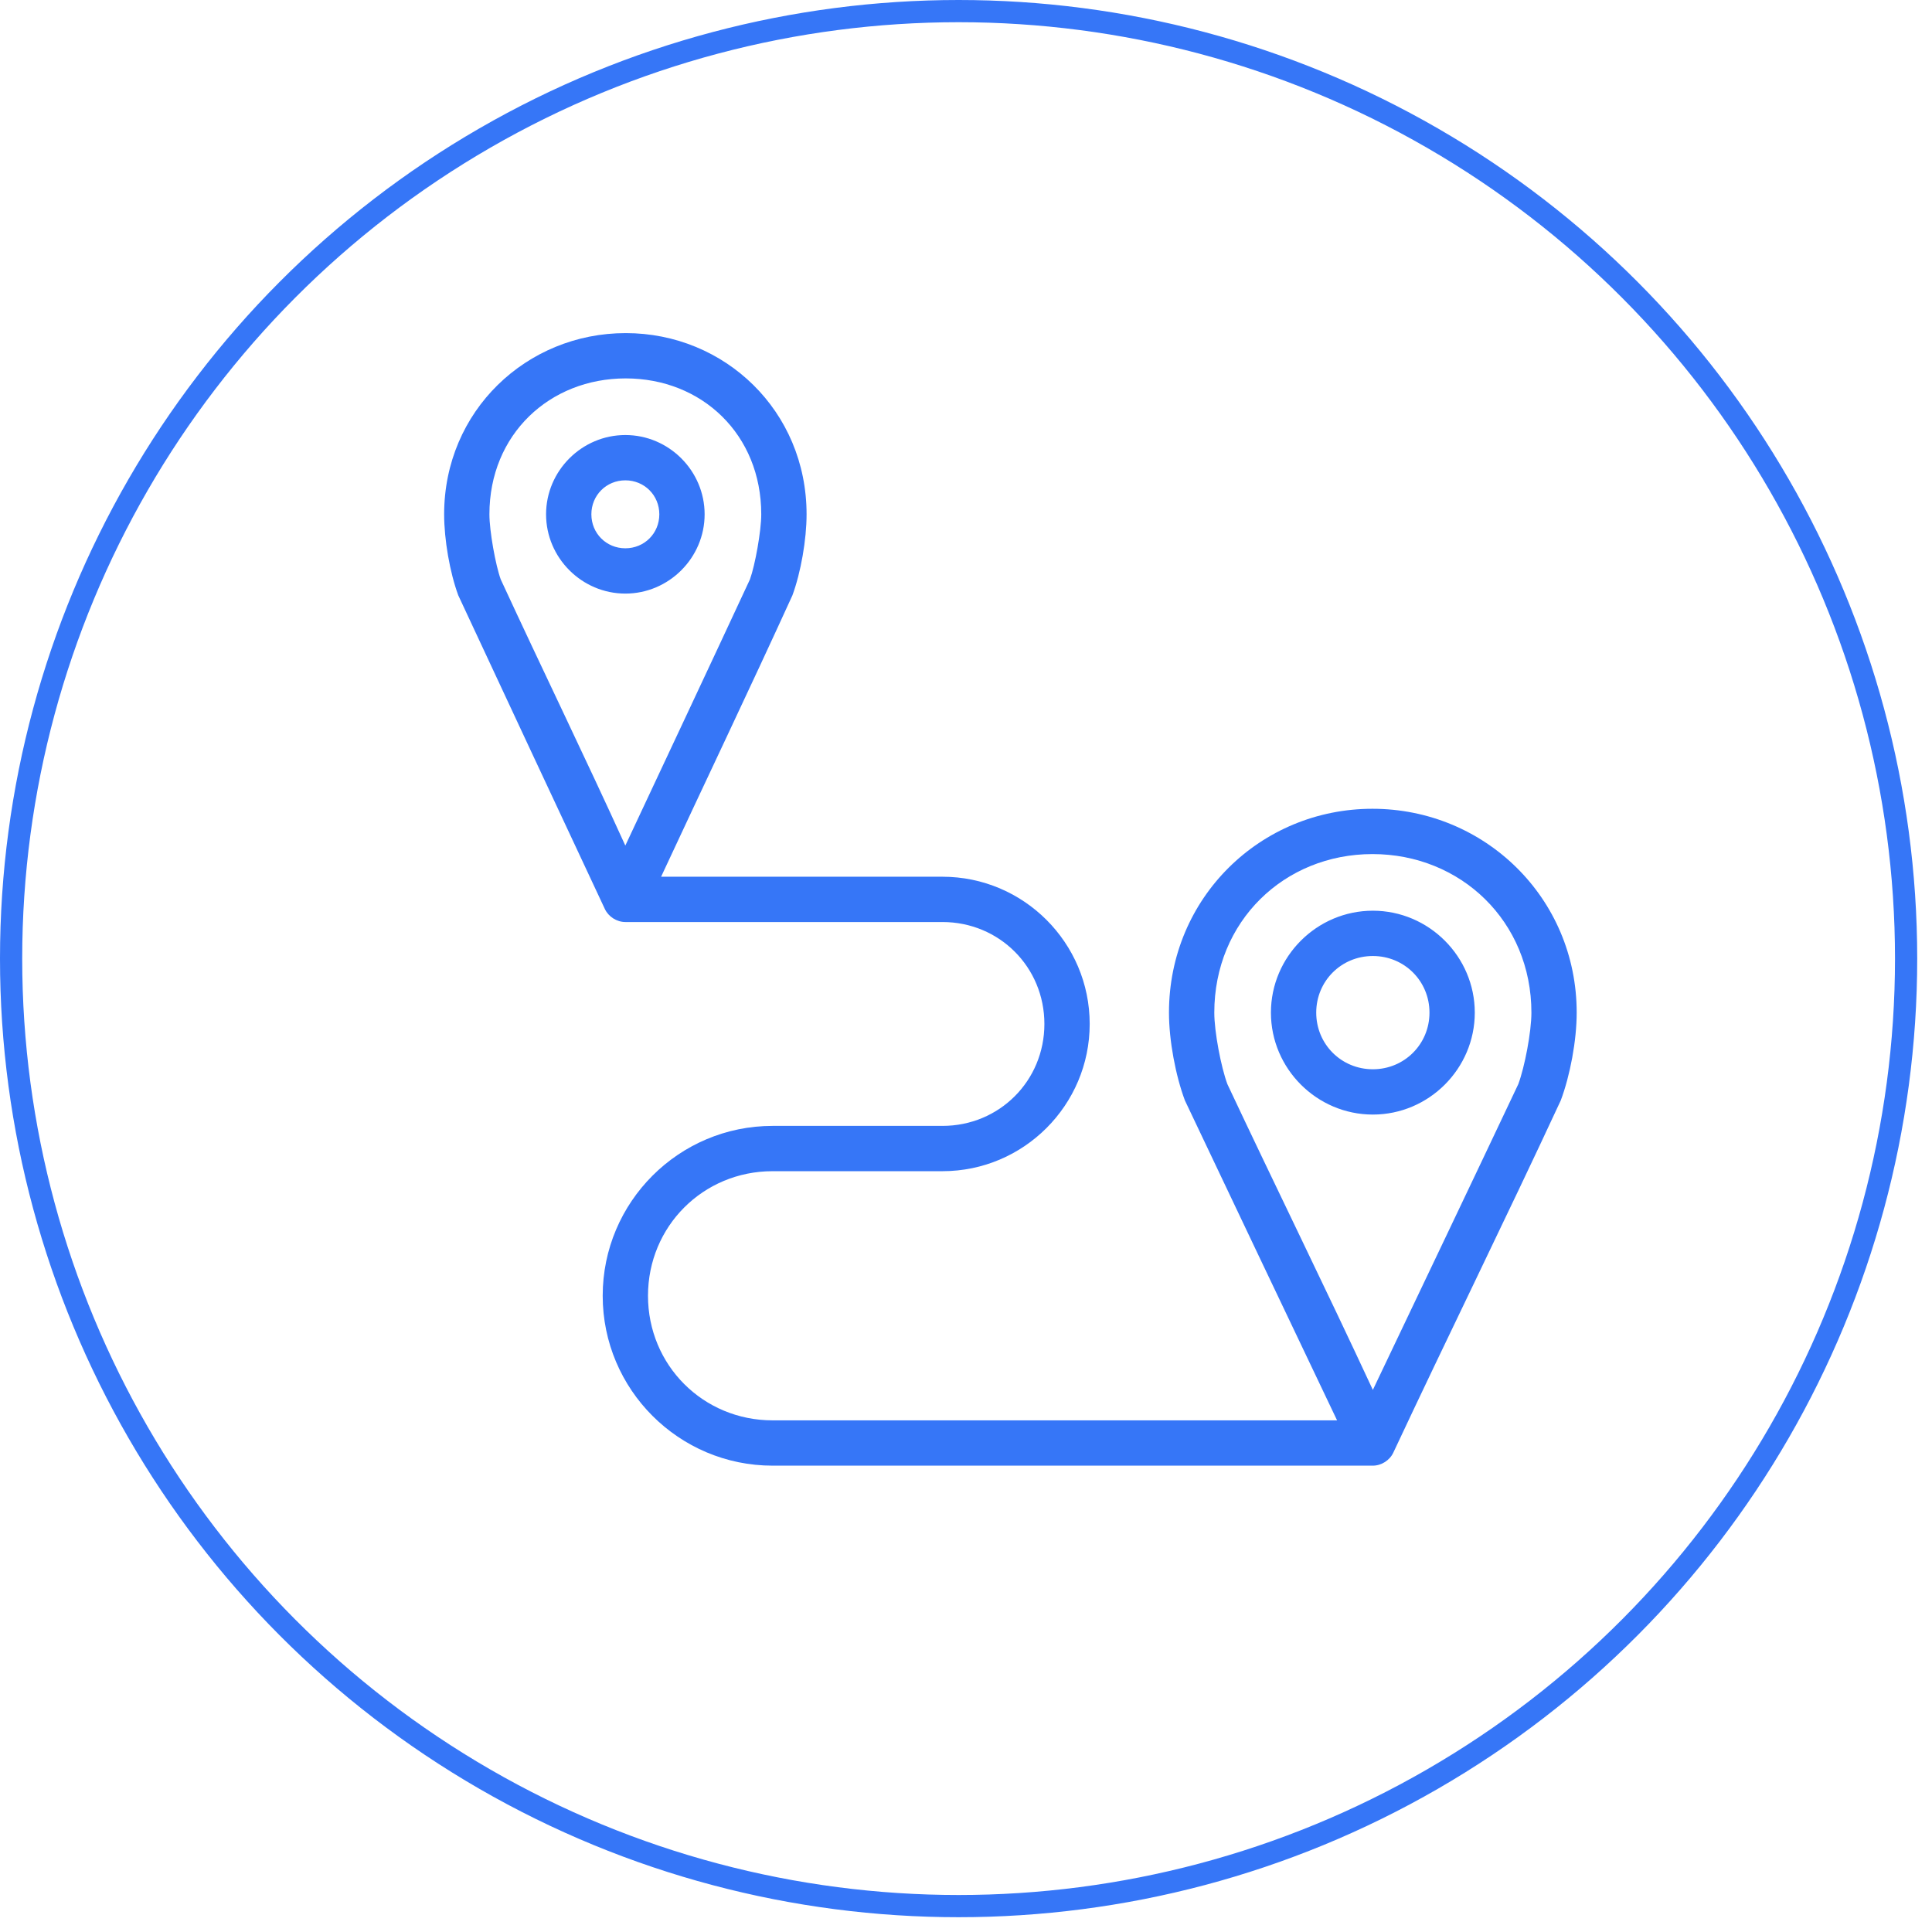
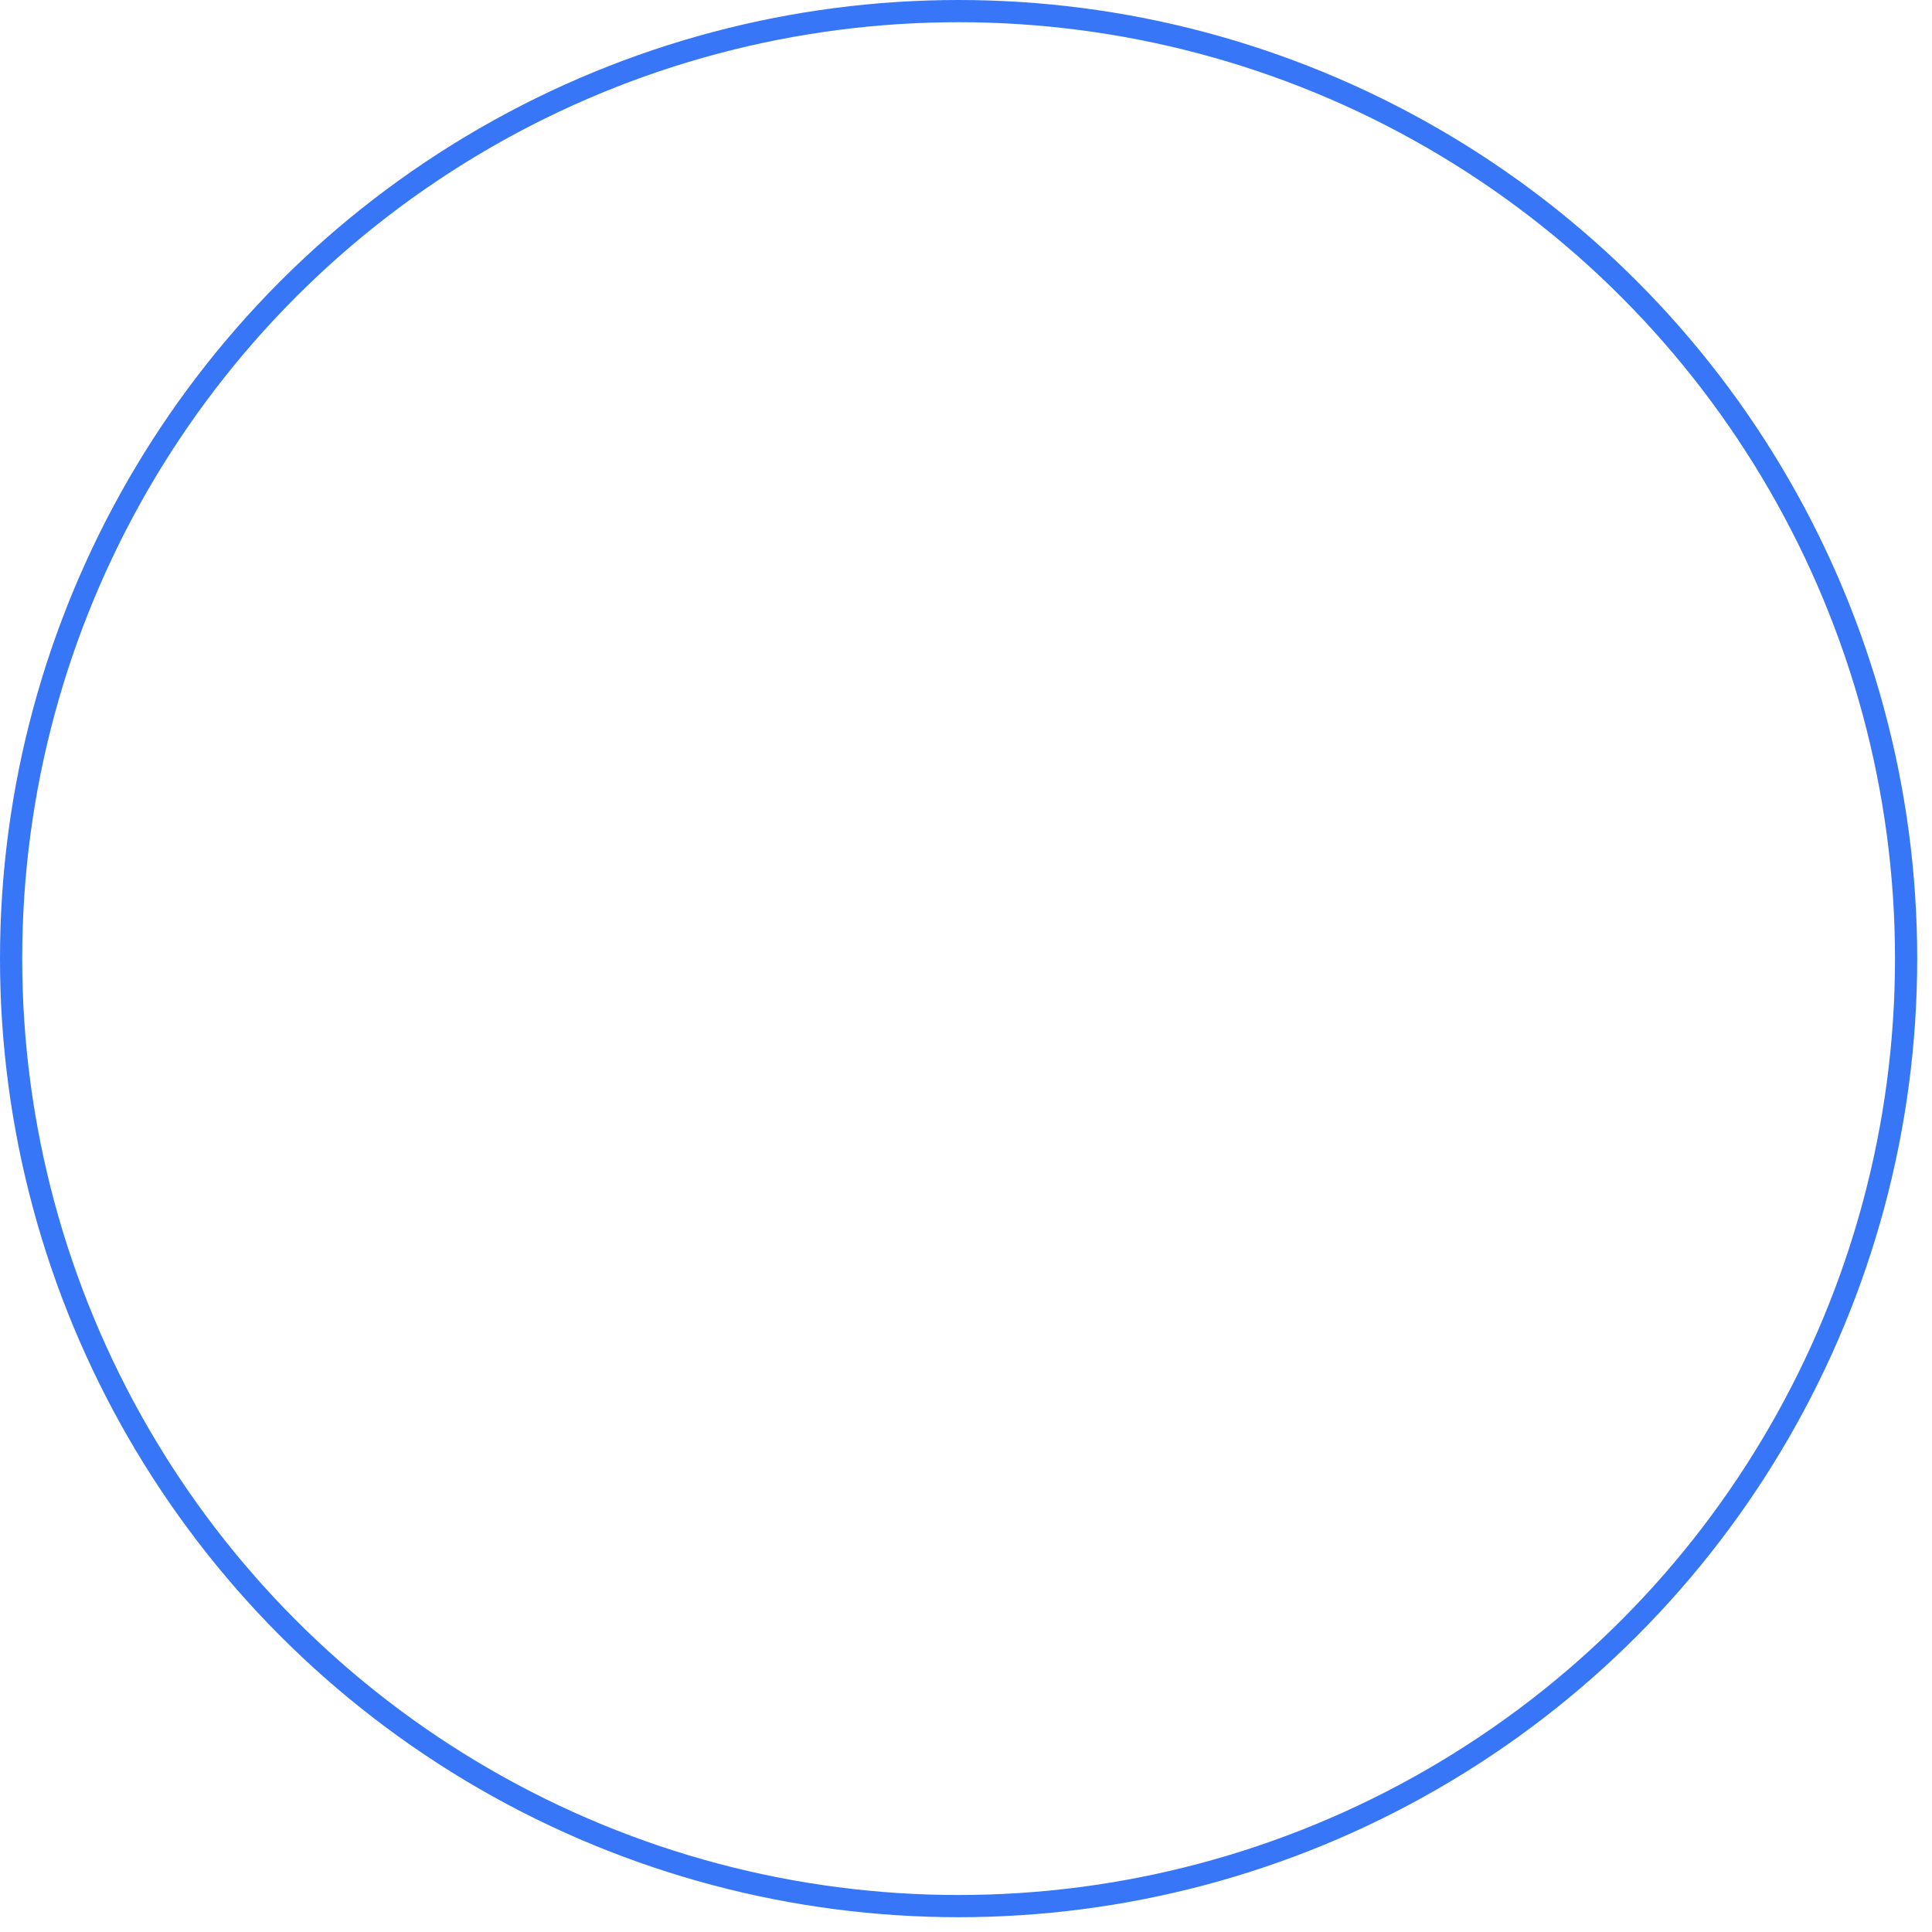
<svg xmlns="http://www.w3.org/2000/svg" width="87" height="87" viewBox="0 0 87 87" fill="none">
  <circle cx="43.167" cy="43.167" r="42.667" stroke="#3676F7" />
-   <path d="M28.176 15C23.713 15 20 18.504 20 23.16C20 24.297 20.254 25.773 20.637 26.81C22.826 31.513 25.036 36.226 27.236 40.931C27.399 41.28 27.774 41.52 28.16 41.52H42.44C45.001 41.52 47.03 43.55 47.03 46.11C47.03 48.671 45 50.7 42.44 50.7H34.79C30.569 50.7 27.14 54.129 27.14 58.35C27.14 62.571 30.569 66 34.79 66H61.82C62.206 66 62.582 65.76 62.744 65.41C65.227 60.113 67.822 54.853 70.283 49.553C70.702 48.438 71 46.858 71 45.6C71 40.421 66.842 36.42 61.803 36.42C56.766 36.42 52.64 40.424 52.64 45.6C52.64 46.859 52.941 48.441 53.357 49.553C55.63 54.353 57.925 59.158 60.21 63.96H34.79C31.664 63.96 29.18 61.476 29.18 58.35C29.18 55.224 31.664 52.74 34.79 52.74H42.44C46.096 52.74 49.07 49.765 49.07 46.11C49.07 42.455 46.096 39.48 42.44 39.48H29.77C31.736 35.254 33.752 31.042 35.683 26.81C36.064 25.776 36.321 24.298 36.321 23.16C36.321 18.508 32.64 15 28.176 15L28.176 15ZM28.176 17.04C31.6 17.04 34.28 19.558 34.28 23.16C34.28 23.914 34.002 25.453 33.77 26.092C31.911 30.089 30.031 34.084 28.159 38.077C26.332 34.064 24.44 30.183 22.549 26.092C22.317 25.455 22.039 23.916 22.039 23.16C22.039 19.56 24.751 17.04 28.175 17.04H28.176ZM28.16 19.59C26.201 19.59 24.59 21.2 24.59 23.16C24.59 25.119 26.201 26.73 28.16 26.73C30.12 26.73 31.73 25.119 31.73 23.16C31.73 21.2 30.12 19.59 28.16 19.59ZM28.16 21.63C29.017 21.63 29.69 22.303 29.69 23.16C29.69 24.017 29.017 24.69 28.16 24.69C27.303 24.69 26.63 24.017 26.63 23.16C26.63 22.303 27.303 21.63 28.16 21.63ZM61.805 38.46C65.782 38.46 68.961 41.493 68.961 45.599C68.961 46.471 68.656 48.053 68.371 48.819C66.199 53.411 64.006 58.001 61.821 62.589C59.681 57.98 57.392 53.334 55.27 48.819C54.986 48.052 54.681 46.469 54.681 45.6C54.681 41.49 57.828 38.46 61.805 38.46L61.805 38.46ZM61.821 41.01C59.298 41.01 57.231 43.077 57.231 45.6C57.231 48.123 59.298 50.19 61.821 50.19C64.344 50.19 66.411 48.123 66.411 45.6C66.411 43.077 64.343 41.01 61.821 41.01ZM61.821 43.05C63.241 43.05 64.371 44.179 64.371 45.6C64.371 47.02 63.241 48.15 61.821 48.15C60.4 48.15 59.271 47.02 59.271 45.6C59.271 44.179 60.4 43.05 61.821 43.05Z" fill="#3676F7" />
</svg>